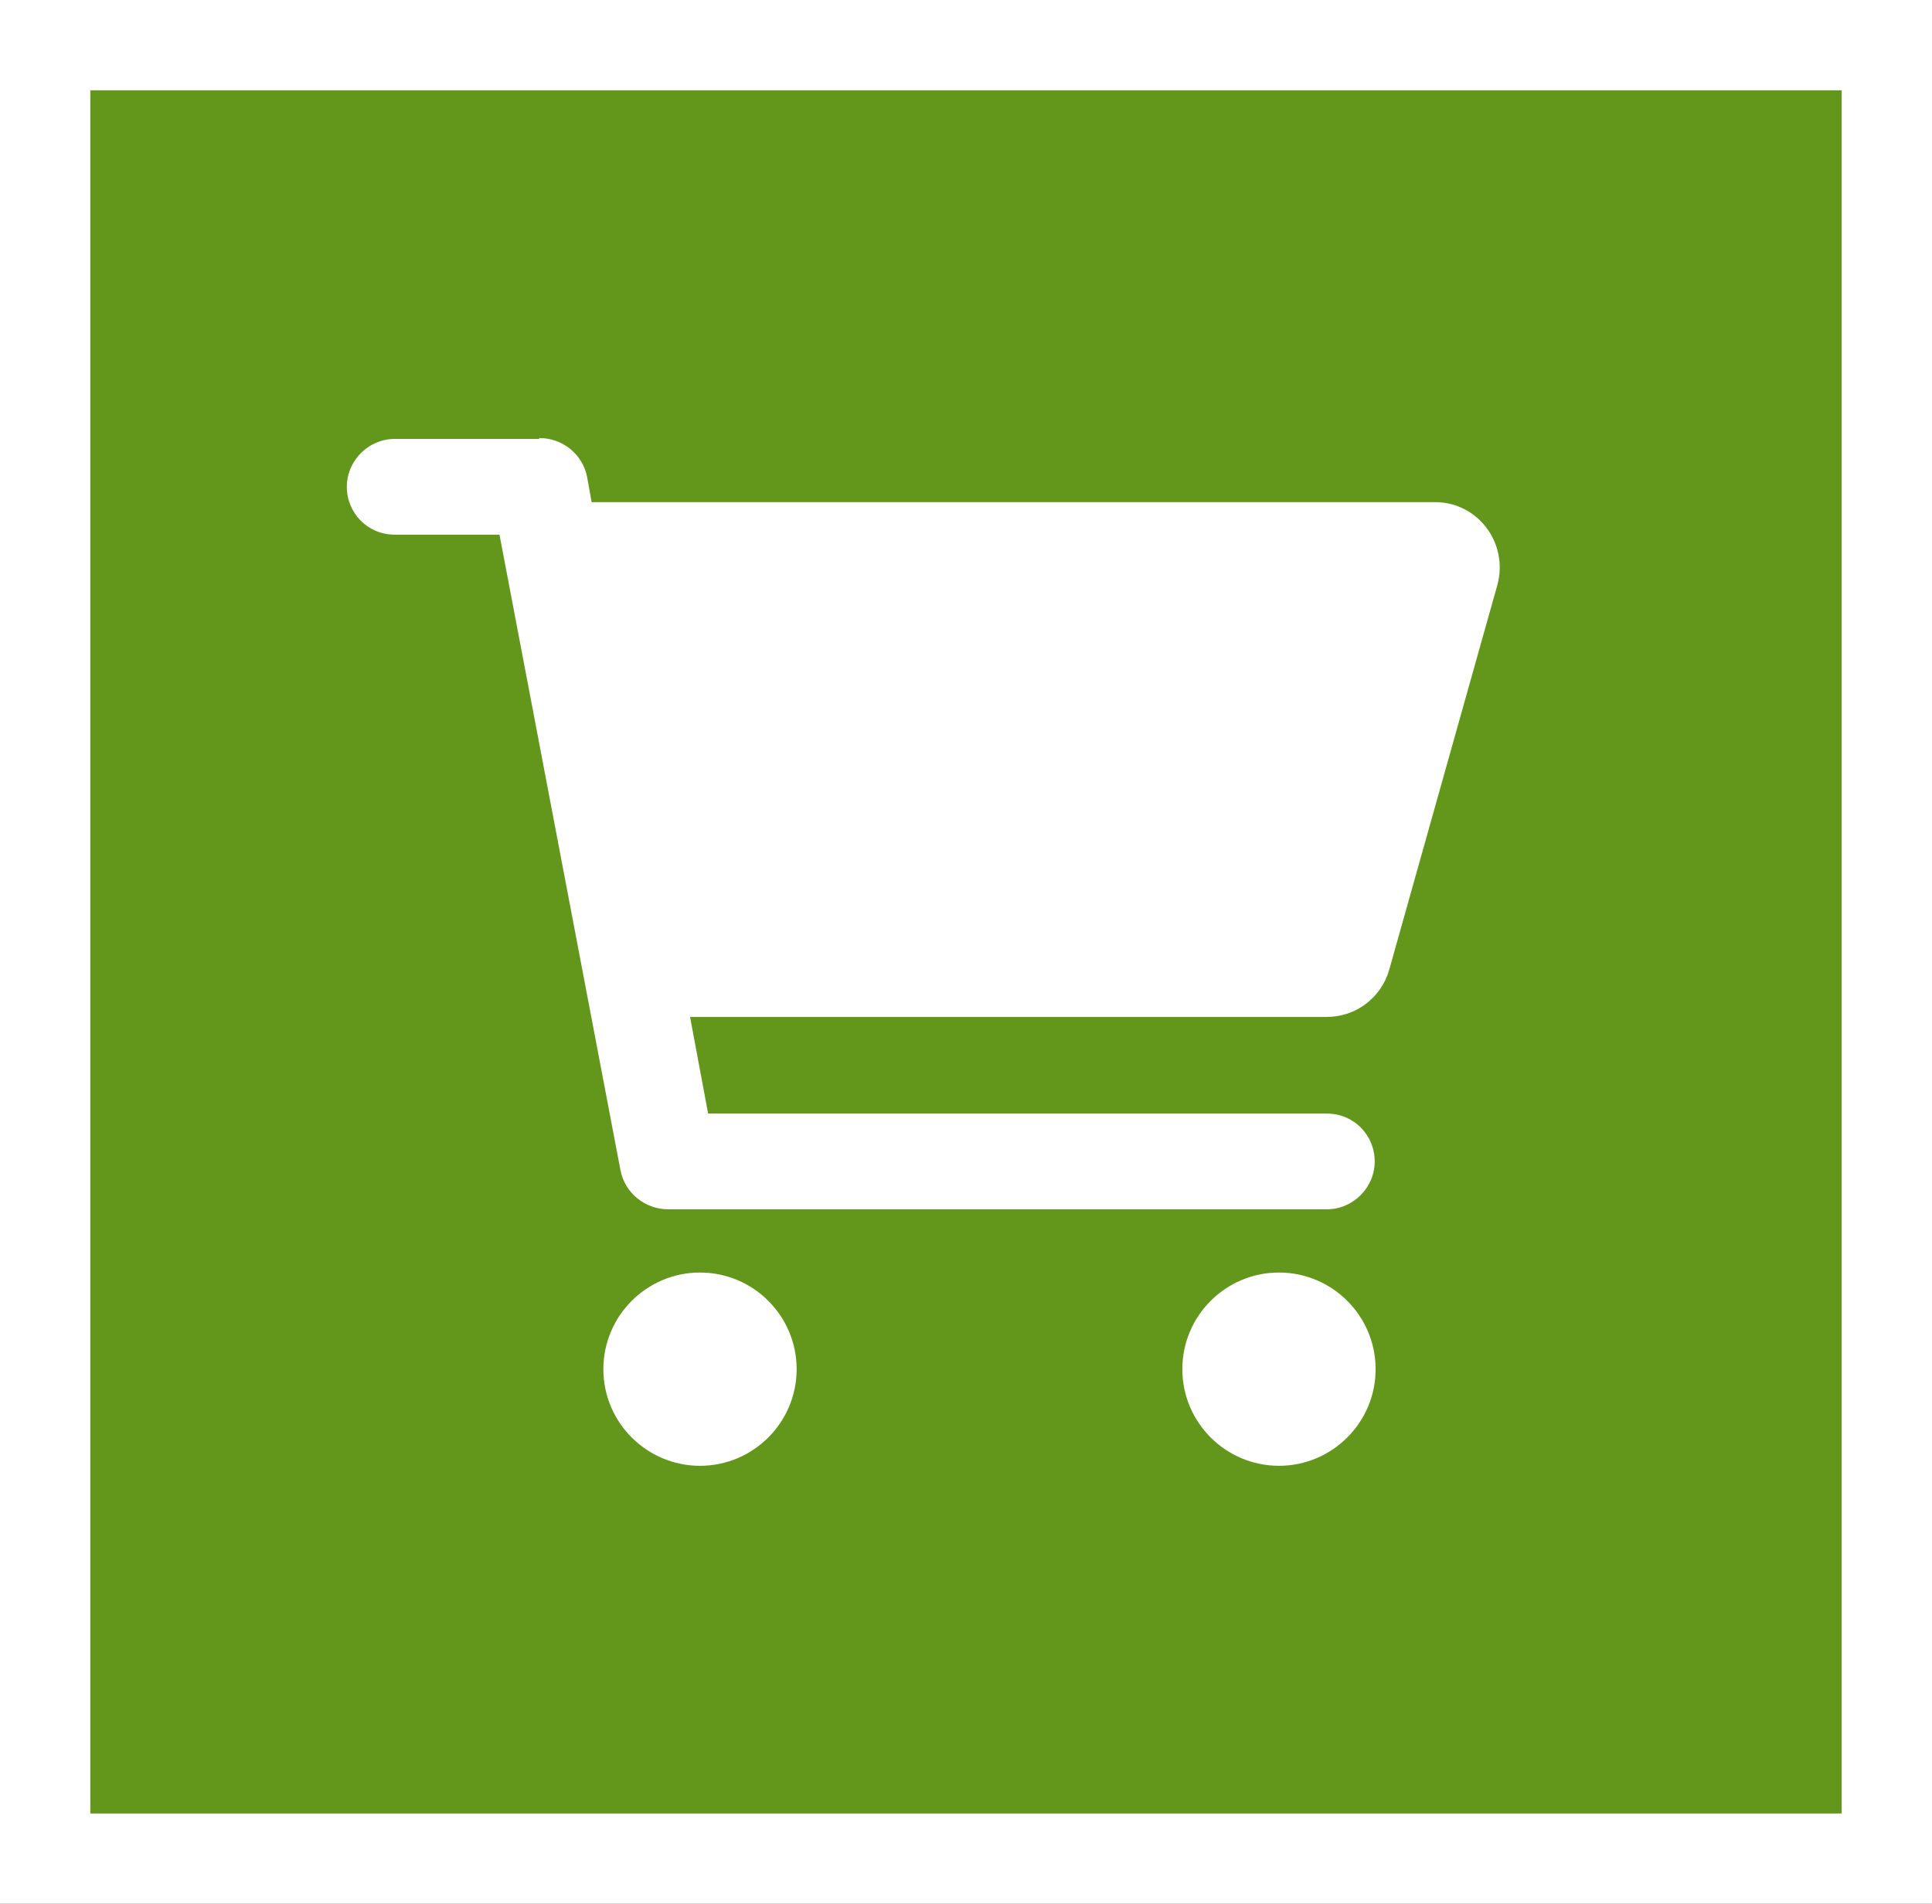
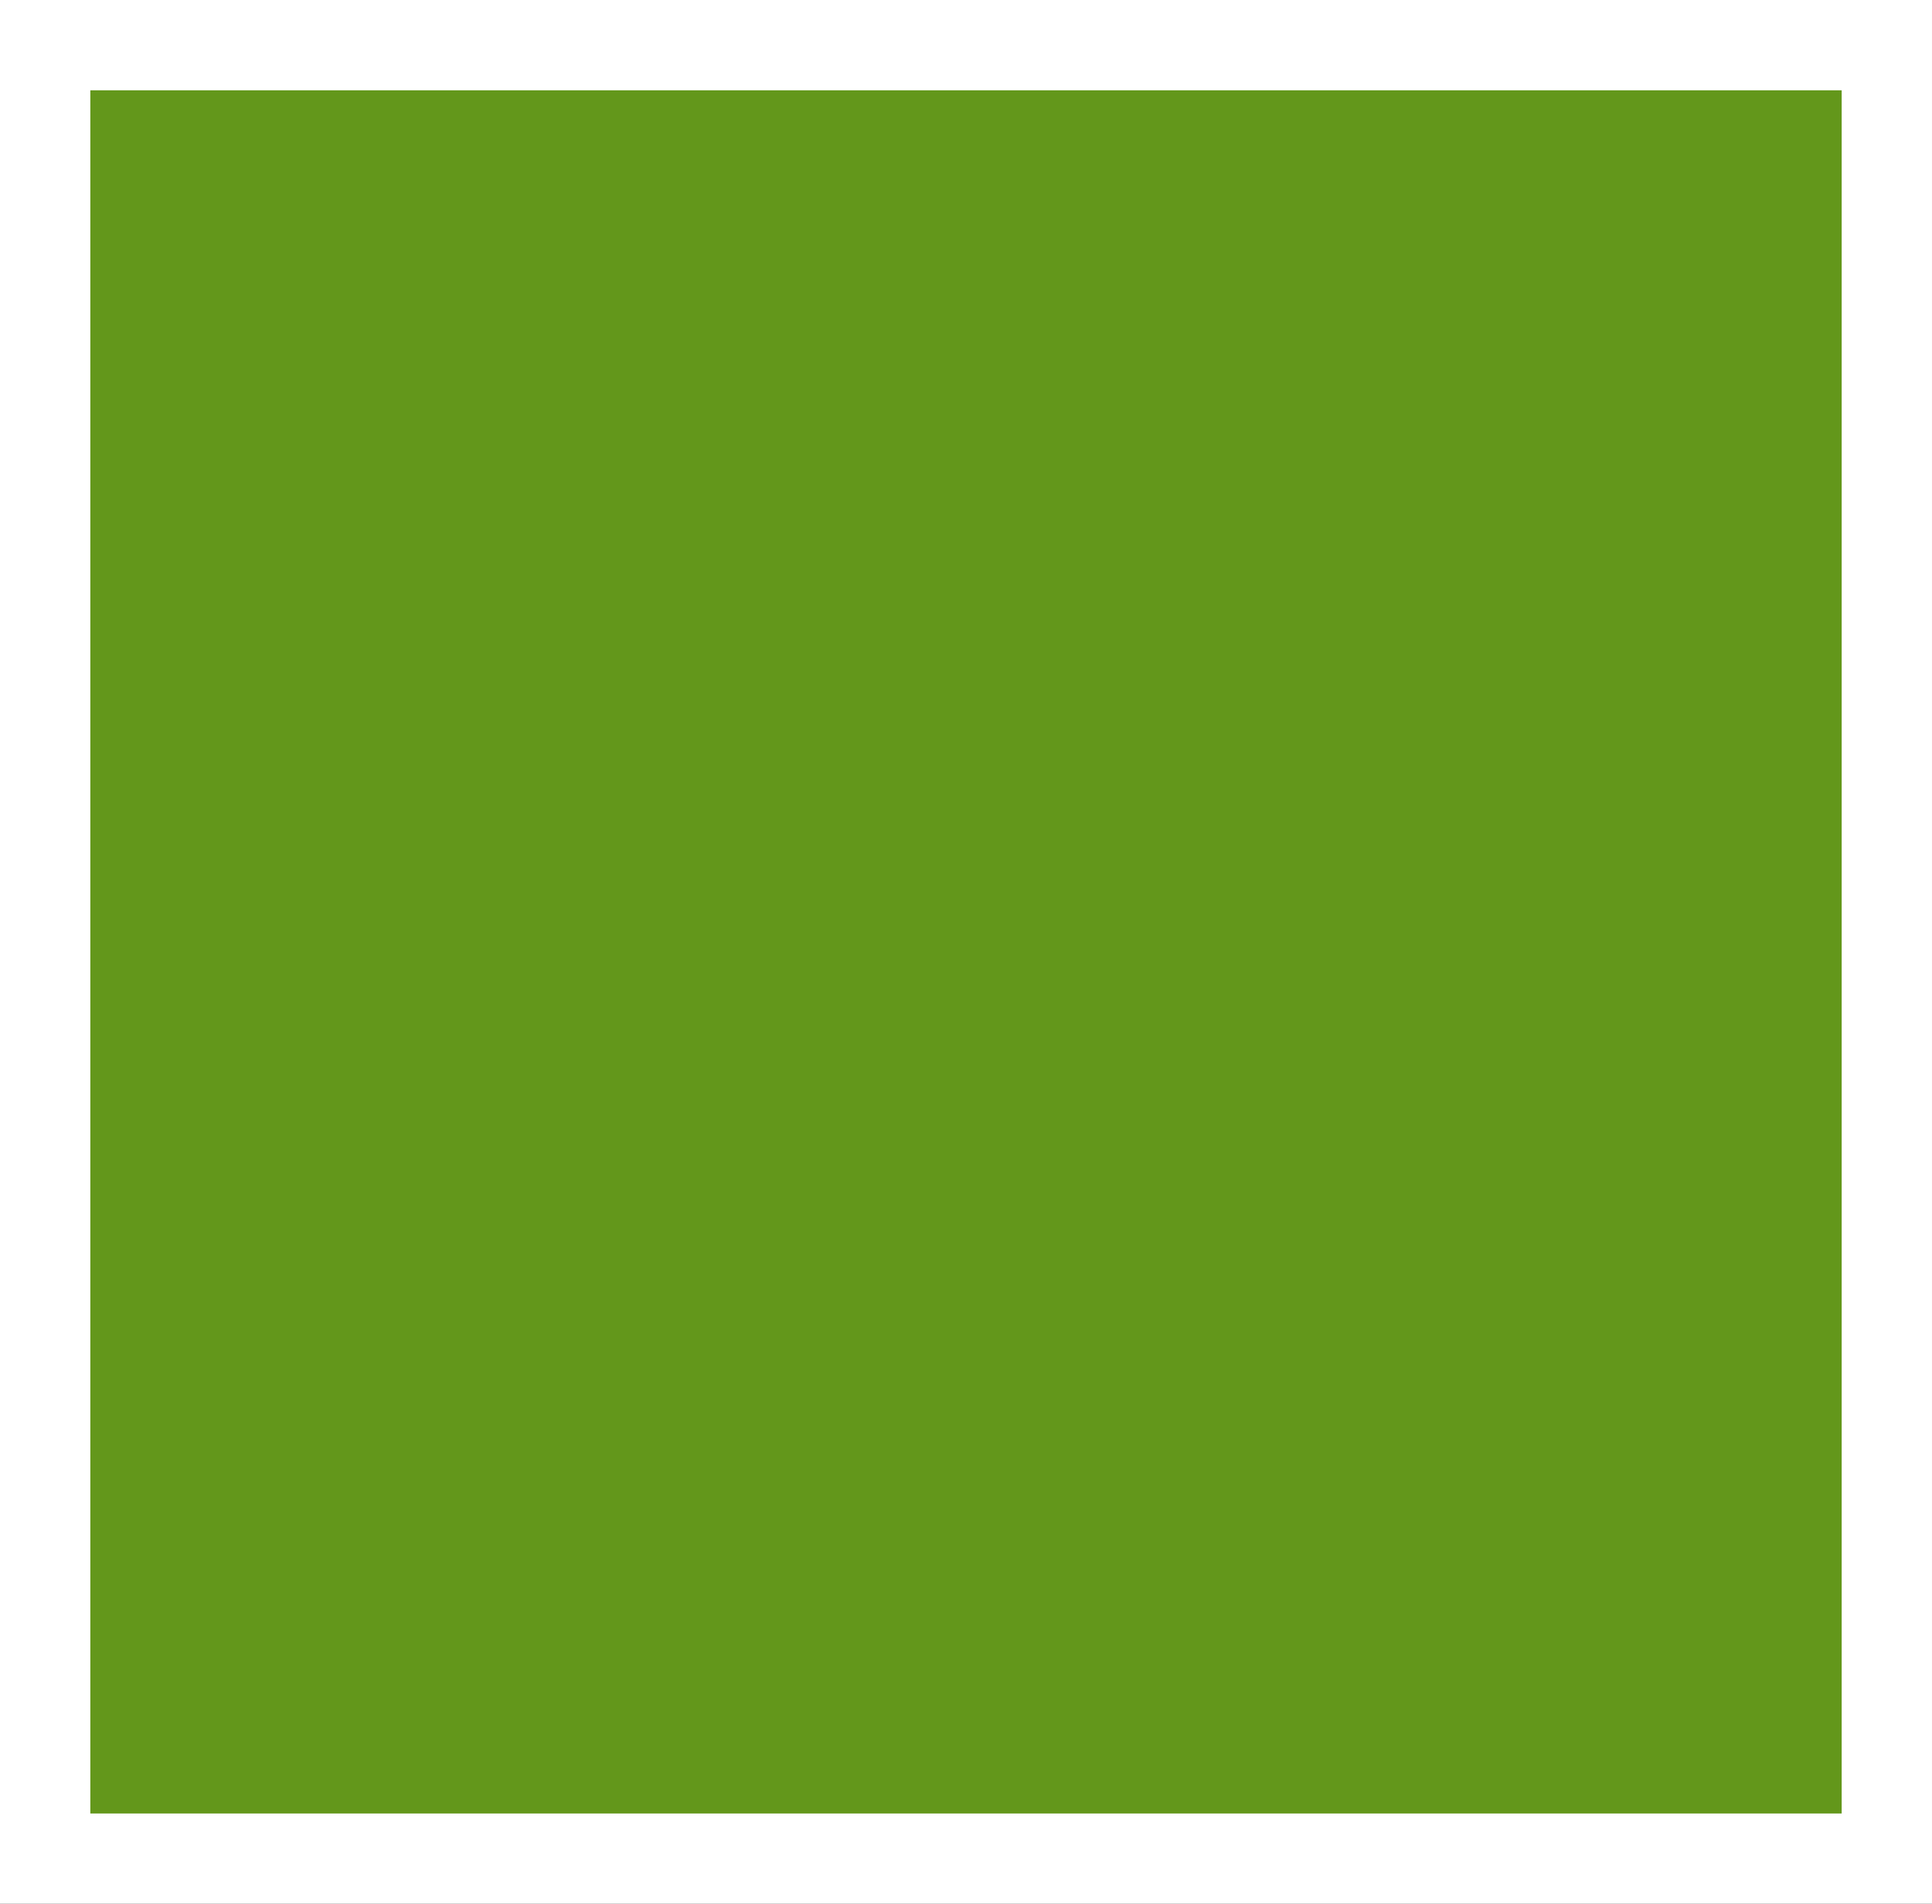
<svg xmlns="http://www.w3.org/2000/svg" id="a" viewBox="0 0 21.39 21.08">
  <rect x="0" y="0" width="21.39" height="21.08" fill="#333333" stroke="none" />
  <defs>
    <style>
      .cls-1 {
        fill: #fff;
      }

      .cls-2 {
        fill: #63971b;
        stroke: #fff;
        stroke-miterlimit: 10;
      }
    </style>
  </defs>
  <rect class="cls-2" x=".5" y=".5" width="20.39" height="20.08" />
-   <path class="cls-1" d="M5.97,4.85c.26,0,.48,.18,.53,.43l.05,.28H15.89c.47,0,.81,.45,.69,.91l-1.2,4.27c-.09,.31-.37,.52-.69,.52H7.64l.2,1.07h6.85c.3,0,.53,.24,.53,.53s-.24,.53-.53,.53H7.4c-.26,0-.48-.18-.53-.43l-1.34-7.04h-1.16c-.3,0-.53-.24-.53-.53s.24-.53,.53-.53h1.6Zm.71,10.31c0-.59,.48-1.07,1.07-1.07s1.07,.48,1.07,1.07-.48,1.07-1.07,1.07-1.07-.48-1.07-1.07Zm7.48,1.07c-.59,0-1.07-.48-1.07-1.07s.48-1.07,1.07-1.07,1.07,.48,1.07,1.07-.48,1.07-1.07,1.07Z" />
</svg>